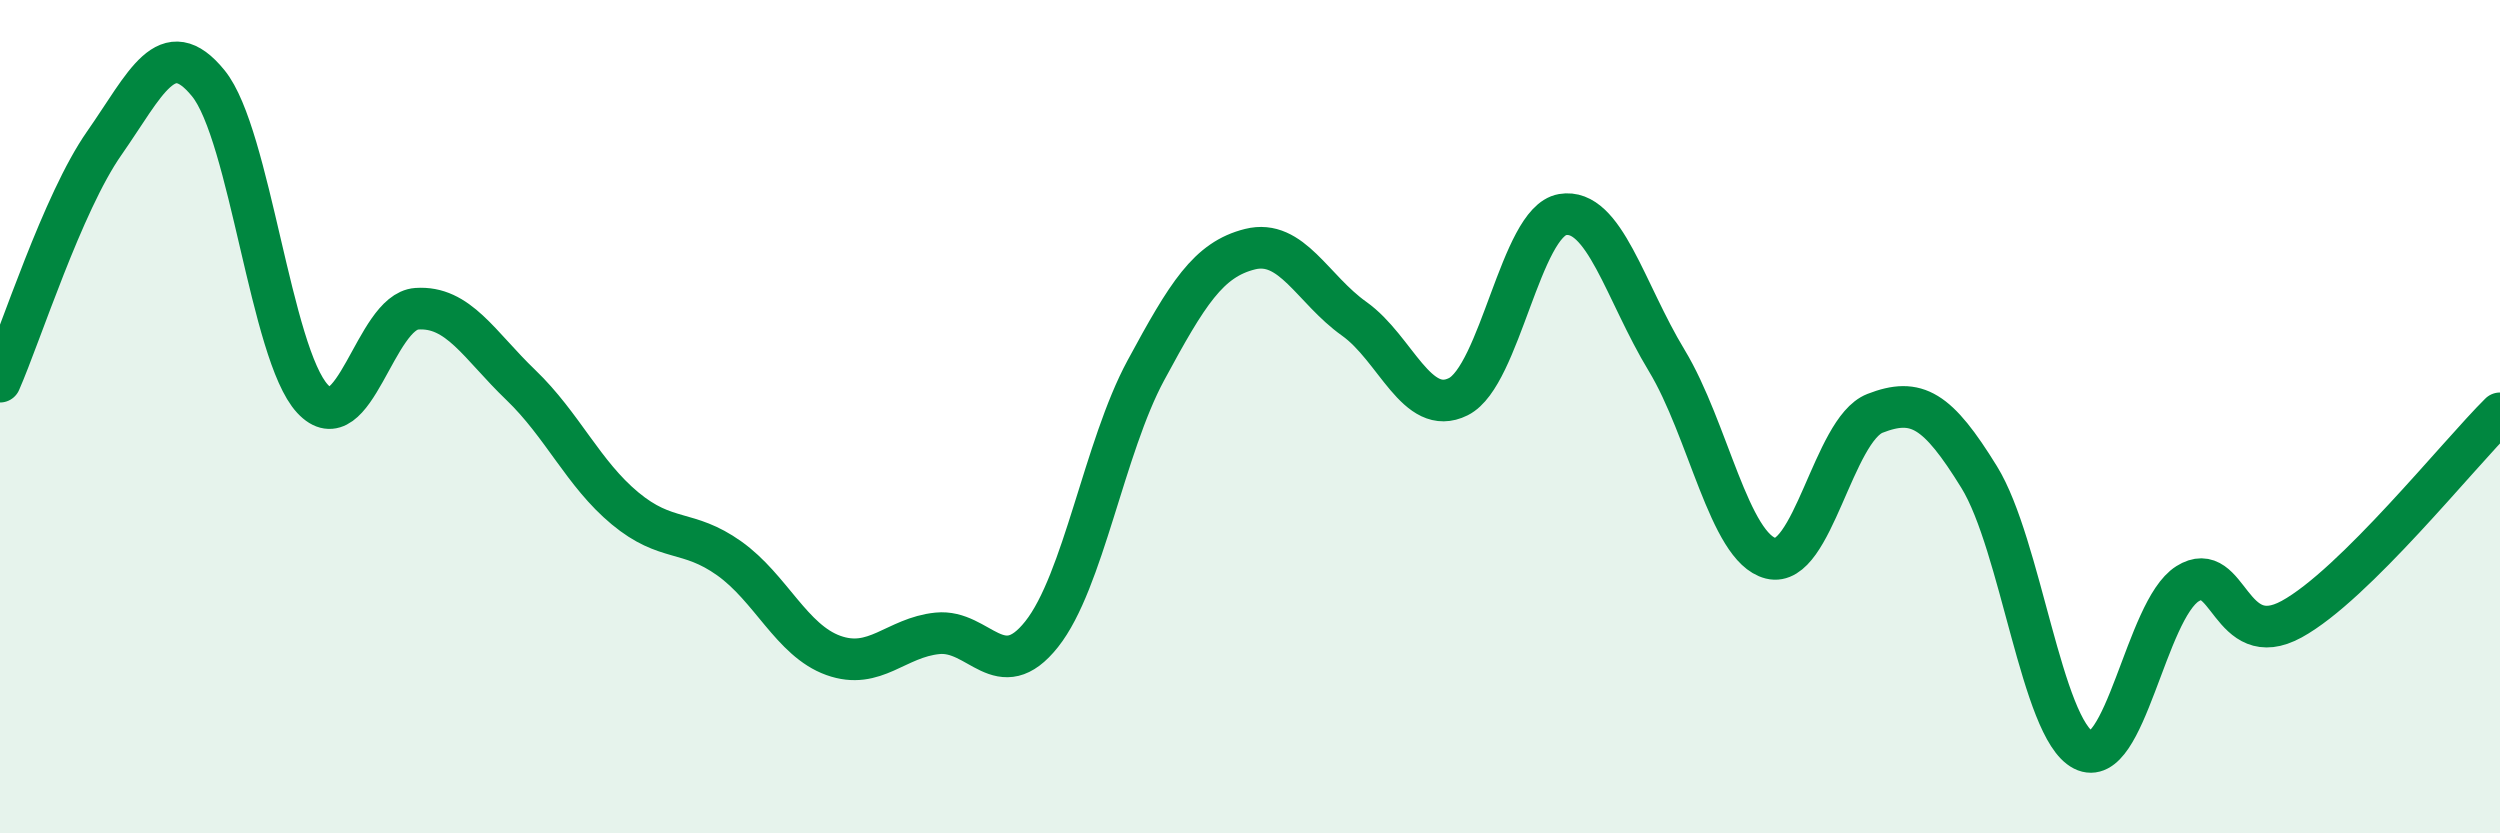
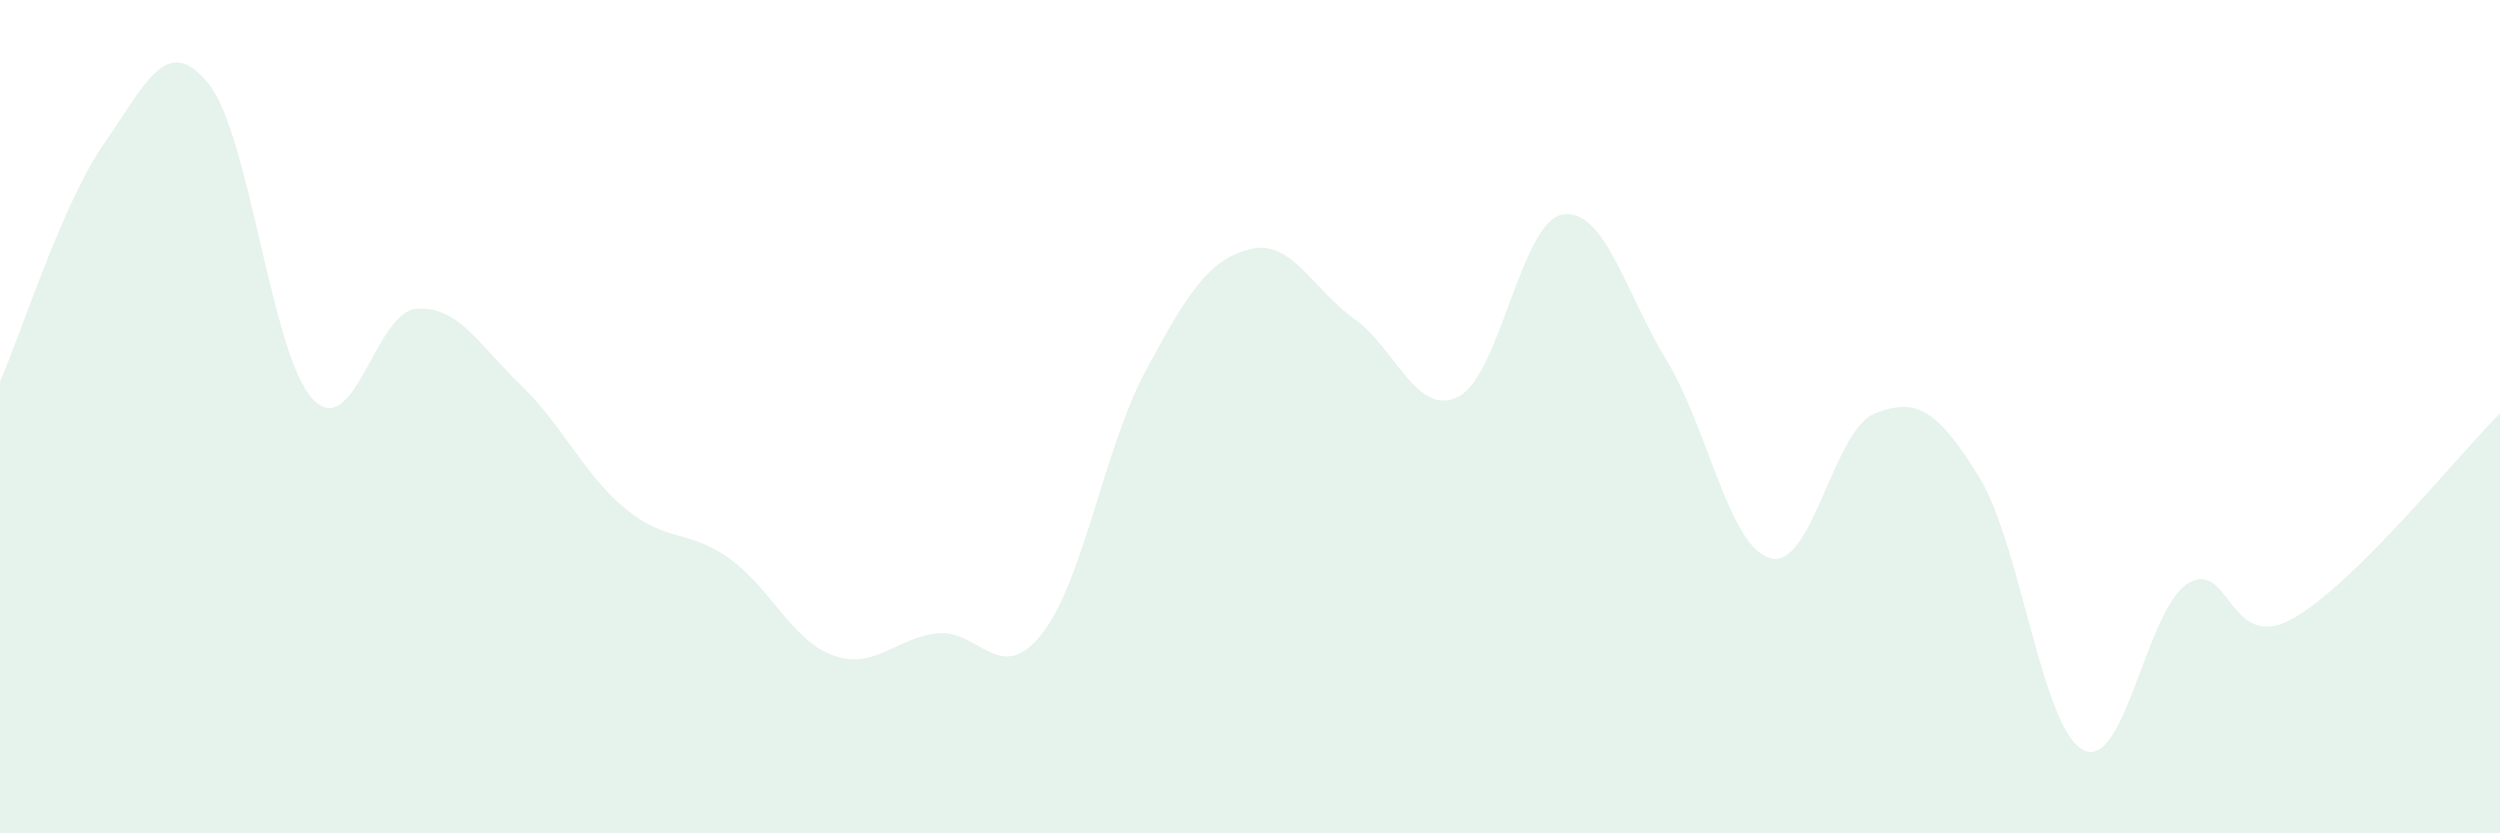
<svg xmlns="http://www.w3.org/2000/svg" width="60" height="20" viewBox="0 0 60 20">
-   <path d="M 0,9.16 C 0.5,8.02 1.5,4.87 2.5,3.44 C 3.5,2.01 4,0.77 5,2 C 6,3.23 6.5,8.49 7.5,9.57 C 8.5,10.65 9,7.48 10,7.41 C 11,7.34 11.5,8.28 12.5,9.24 C 13.5,10.2 14,11.37 15,12.2 C 16,13.03 16.5,12.69 17.5,13.4 C 18.5,14.11 19,15.37 20,15.73 C 21,16.09 21.5,15.3 22.5,15.2 C 23.5,15.1 24,16.48 25,15.22 C 26,13.96 26.5,10.74 27.5,8.89 C 28.5,7.04 29,6.23 30,5.98 C 31,5.73 31.5,6.94 32.5,7.65 C 33.5,8.36 34,10.02 35,9.52 C 36,9.02 36.5,5.32 37.5,5.15 C 38.5,4.98 39,7 40,8.65 C 41,10.3 41.5,13.15 42.5,13.4 C 43.5,13.65 44,10.31 45,9.92 C 46,9.53 46.5,9.83 47.5,11.45 C 48.5,13.07 49,17.49 50,18 C 51,18.51 51.5,14.64 52.5,14.01 C 53.5,13.38 53.5,15.68 55,14.86 C 56.5,14.04 59,10.91 60,9.92L60 20L0 20Z" fill="#008740" opacity="0.1" stroke-linecap="round" stroke-linejoin="round" />
-   <path d="M 0,9.16 C 0.5,8.02 1.5,4.87 2.5,3.44 C 3.5,2.01 4,0.77 5,2 C 6,3.23 6.5,8.49 7.5,9.57 C 8.5,10.65 9,7.48 10,7.41 C 11,7.34 11.5,8.28 12.5,9.24 C 13.5,10.2 14,11.37 15,12.2 C 16,13.03 16.5,12.69 17.5,13.4 C 18.5,14.11 19,15.37 20,15.73 C 21,16.09 21.5,15.3 22.5,15.2 C 23.5,15.1 24,16.48 25,15.22 C 26,13.96 26.5,10.74 27.5,8.89 C 28.5,7.04 29,6.23 30,5.98 C 31,5.73 31.5,6.94 32.5,7.65 C 33.5,8.36 34,10.02 35,9.52 C 36,9.02 36.5,5.32 37.5,5.15 C 38.5,4.98 39,7 40,8.65 C 41,10.3 41.5,13.15 42.5,13.4 C 43.5,13.65 44,10.31 45,9.92 C 46,9.53 46.5,9.83 47.5,11.45 C 48.5,13.07 49,17.49 50,18 C 51,18.51 51.5,14.64 52.5,14.01 C 53.5,13.38 53.5,15.68 55,14.86 C 56.5,14.04 59,10.91 60,9.92" stroke="#008740" stroke-width="1" fill="none" stroke-linecap="round" stroke-linejoin="round" />
+   <path d="M 0,9.16 C 0.5,8.02 1.5,4.87 2.5,3.44 C 3.5,2.01 4,0.77 5,2 C 6,3.23 6.5,8.49 7.5,9.57 C 8.5,10.65 9,7.48 10,7.41 C 11,7.34 11.5,8.28 12.5,9.24 C 13.5,10.2 14,11.37 15,12.2 C 16,13.03 16.5,12.69 17.5,13.4 C 18.5,14.11 19,15.37 20,15.73 C 21,16.09 21.5,15.3 22.5,15.2 C 23.5,15.1 24,16.48 25,15.22 C 26,13.96 26.5,10.74 27.5,8.89 C 28.5,7.04 29,6.23 30,5.98 C 31,5.73 31.5,6.94 32.5,7.65 C 33.5,8.36 34,10.02 35,9.52 C 36,9.02 36.5,5.32 37.5,5.15 C 38.5,4.98 39,7 40,8.65 C 41,10.3 41.5,13.15 42.5,13.4 C 43.5,13.65 44,10.31 45,9.92 C 46,9.53 46.5,9.83 47.5,11.45 C 48.5,13.07 49,17.49 50,18 C 51,18.51 51.5,14.64 52.5,14.01 C 53.5,13.38 53.5,15.68 55,14.86 C 56.5,14.04 59,10.91 60,9.92L60 20L0 20" fill="#008740" opacity="0.1" stroke-linecap="round" stroke-linejoin="round" />
</svg>